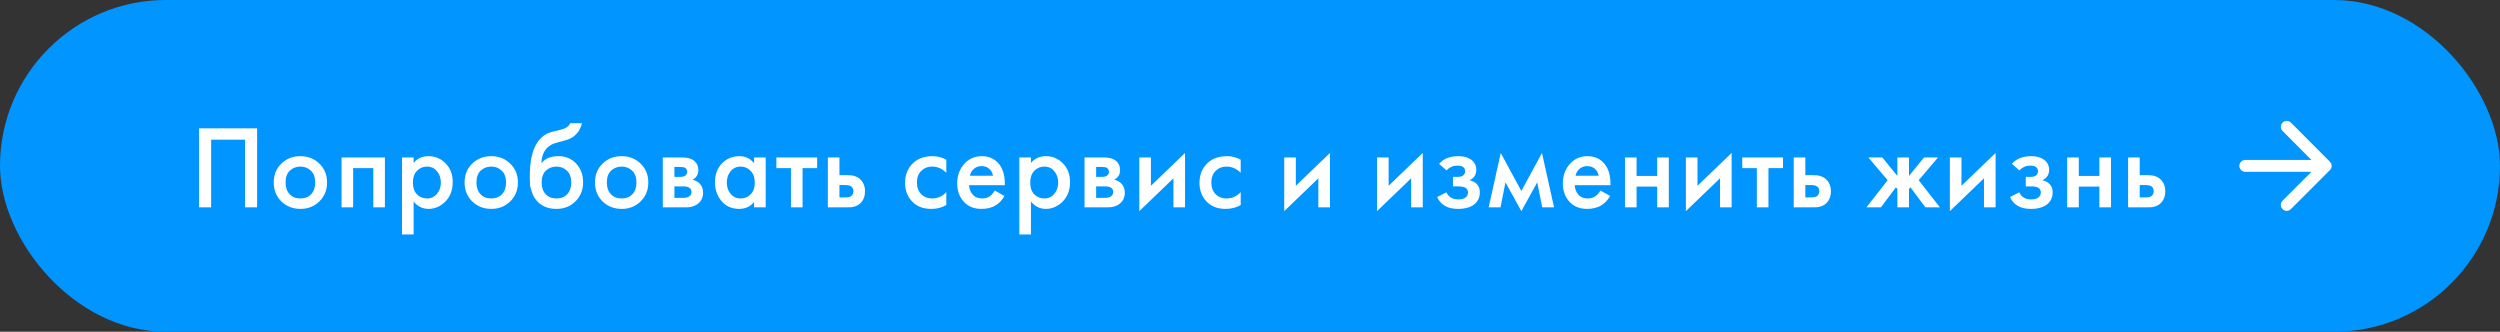
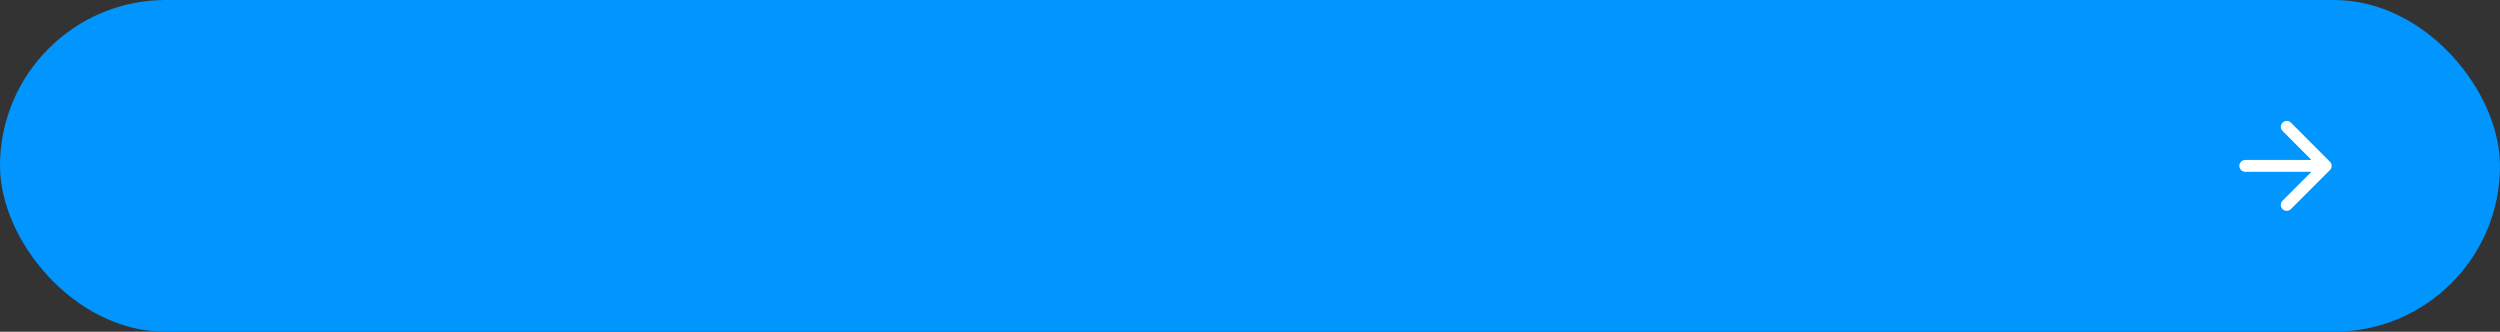
<svg xmlns="http://www.w3.org/2000/svg" width="422" height="56" viewBox="0 0 422 56" fill="none">
  <rect x="0" y="0" width="422" height="56" fill="#333333" stroke="none" />
  <rect width="422" height="56" rx="28" fill="#0095FF" />
-   <path d="M33.6 21.66H43.4V35H41.36V23.58H35.64V35H33.6V21.66ZM47.488 27.62C48.355 26.78 49.428 26.36 50.708 26.36C51.988 26.36 53.054 26.78 53.908 27.62C54.775 28.447 55.208 29.507 55.208 30.8C55.208 32.08 54.775 33.147 53.908 34C53.054 34.84 51.988 35.26 50.708 35.26C49.428 35.26 48.355 34.84 47.488 34C46.635 33.147 46.208 32.08 46.208 30.8C46.208 29.507 46.635 28.447 47.488 27.62ZM48.888 32.78C49.341 33.26 49.948 33.5 50.708 33.5C51.468 33.5 52.075 33.26 52.528 32.78C52.981 32.287 53.208 31.633 53.208 30.82C53.208 29.927 52.961 29.253 52.468 28.8C51.988 28.347 51.401 28.12 50.708 28.12C50.014 28.12 49.421 28.347 48.928 28.8C48.448 29.253 48.208 29.927 48.208 30.82C48.208 31.633 48.434 32.287 48.888 32.78ZM57.653 26.58H64.973V35H63.013V28.38H59.613V35H57.653V26.58ZM69.818 34.02V39.58H67.858V26.58H69.818V27.5C70.458 26.74 71.291 26.36 72.318 26.36C73.465 26.36 74.431 26.767 75.218 27.58C76.018 28.38 76.418 29.433 76.418 30.74C76.418 32.087 76.005 33.18 75.178 34.02C74.351 34.847 73.405 35.26 72.338 35.26C71.338 35.26 70.498 34.847 69.818 34.02ZM72.078 28.12C71.411 28.12 70.845 28.36 70.378 28.84C69.925 29.307 69.698 29.973 69.698 30.84C69.698 31.68 69.925 32.333 70.378 32.8C70.845 33.267 71.411 33.5 72.078 33.5C72.771 33.5 73.331 33.24 73.758 32.72C74.198 32.2 74.418 31.567 74.418 30.82C74.418 30.06 74.198 29.42 73.758 28.9C73.331 28.38 72.771 28.12 72.078 28.12ZM79.703 27.62C80.57 26.78 81.643 26.36 82.923 26.36C84.203 26.36 85.27 26.78 86.123 27.62C86.99 28.447 87.423 29.507 87.423 30.8C87.423 32.08 86.99 33.147 86.123 34C85.27 34.84 84.203 35.26 82.923 35.26C81.643 35.26 80.57 34.84 79.703 34C78.85 33.147 78.423 32.08 78.423 30.8C78.423 29.507 78.85 28.447 79.703 27.62ZM81.103 32.78C81.557 33.26 82.163 33.5 82.923 33.5C83.683 33.5 84.29 33.26 84.743 32.78C85.197 32.287 85.423 31.633 85.423 30.82C85.423 29.927 85.177 29.253 84.683 28.8C84.203 28.347 83.617 28.12 82.923 28.12C82.23 28.12 81.637 28.347 81.143 28.8C80.663 29.253 80.423 29.927 80.423 30.82C80.423 31.633 80.65 32.287 81.103 32.78ZM96.229 20.8H98.229C98.082 21.493 97.776 22.093 97.309 22.6C96.842 23.107 96.269 23.453 95.589 23.64L94.269 24C93.922 24.093 93.656 24.173 93.469 24.24C93.282 24.307 93.049 24.433 92.769 24.62C92.502 24.793 92.276 25.007 92.089 25.26C91.649 25.847 91.416 26.607 91.389 27.54H91.409C91.996 26.753 92.949 26.36 94.269 26.36C95.456 26.36 96.436 26.76 97.209 27.56C98.022 28.4 98.429 29.467 98.429 30.76C98.429 32.067 97.996 33.147 97.129 34C96.276 34.84 95.209 35.26 93.929 35.26C92.649 35.26 91.622 34.887 90.849 34.14C90.422 33.74 90.096 33.247 89.869 32.66C89.642 32.073 89.509 31.593 89.469 31.22C89.442 30.833 89.429 30.367 89.429 29.82C89.429 27.207 89.856 25.28 90.709 24.04C91.349 23.093 92.189 22.493 93.229 22.24L94.629 21.9C95.549 21.673 96.082 21.307 96.229 20.8ZM92.109 32.78C92.562 33.26 93.169 33.5 93.929 33.5C94.689 33.5 95.296 33.26 95.749 32.78C96.202 32.287 96.429 31.633 96.429 30.82C96.429 29.927 96.182 29.253 95.689 28.8C95.209 28.347 94.622 28.12 93.929 28.12C93.236 28.12 92.642 28.347 92.149 28.8C91.669 29.253 91.429 29.927 91.429 30.82C91.429 31.633 91.656 32.287 92.109 32.78ZM101.714 27.62C102.581 26.78 103.654 26.36 104.934 26.36C106.214 26.36 107.281 26.78 108.134 27.62C109.001 28.447 109.434 29.507 109.434 30.8C109.434 32.08 109.001 33.147 108.134 34C107.281 34.84 106.214 35.26 104.934 35.26C103.654 35.26 102.581 34.84 101.714 34C100.861 33.147 100.434 32.08 100.434 30.8C100.434 29.507 100.861 28.447 101.714 27.62ZM103.114 32.78C103.568 33.26 104.174 33.5 104.934 33.5C105.694 33.5 106.301 33.26 106.754 32.78C107.208 32.287 107.434 31.633 107.434 30.82C107.434 29.927 107.188 29.253 106.694 28.8C106.214 28.347 105.628 28.12 104.934 28.12C104.241 28.12 103.648 28.347 103.154 28.8C102.674 29.253 102.434 29.927 102.434 30.82C102.434 31.633 102.661 32.287 103.114 32.78ZM111.88 26.58H115.18C116.02 26.58 116.66 26.747 117.1 27.08C117.62 27.493 117.88 28.033 117.88 28.7C117.88 29.46 117.547 30.007 116.88 30.34C117.307 30.42 117.687 30.607 118.02 30.9C118.46 31.3 118.68 31.84 118.68 32.52C118.68 33.333 118.373 33.973 117.76 34.44C117.253 34.813 116.607 35 115.82 35H111.88V26.58ZM113.84 29.86H114.84C115.187 29.86 115.447 29.8 115.62 29.68C115.873 29.52 116 29.293 116 29C116 28.72 115.887 28.5 115.66 28.34C115.5 28.233 115.213 28.18 114.8 28.18H113.84V29.86ZM113.84 33.4H115.3C115.74 33.4 116.08 33.32 116.32 33.16C116.587 32.987 116.72 32.74 116.72 32.42C116.72 32.073 116.593 31.827 116.34 31.68C116.113 31.533 115.787 31.46 115.36 31.46H113.84V33.4ZM127.287 27.56V26.58H129.247V35H127.287V34.12C126.634 34.88 125.794 35.26 124.767 35.26C123.527 35.26 122.534 34.82 121.787 33.94C121.054 33.06 120.687 32.007 120.687 30.78C120.687 29.447 121.081 28.38 121.867 27.58C122.667 26.767 123.641 26.36 124.787 26.36C125.841 26.36 126.674 26.76 127.287 27.56ZM125.027 28.12C124.334 28.12 123.767 28.38 123.327 28.9C122.901 29.42 122.687 30.06 122.687 30.82C122.687 31.567 122.901 32.2 123.327 32.72C123.767 33.24 124.334 33.5 125.027 33.5C125.694 33.5 126.254 33.267 126.707 32.8C127.174 32.333 127.407 31.68 127.407 30.84C127.407 29.973 127.174 29.307 126.707 28.84C126.254 28.36 125.694 28.12 125.027 28.12ZM137.933 28.38H135.473V35H133.513V28.38H131.053V26.58H137.933V28.38ZM139.74 35V26.58H141.7V29.56H142.82C143.18 29.56 143.473 29.573 143.7 29.6C143.927 29.613 144.2 29.687 144.52 29.82C144.84 29.953 145.12 30.153 145.36 30.42C145.8 30.913 146.02 31.527 146.02 32.26C146.02 33.1 145.767 33.773 145.26 34.28C145.033 34.507 144.76 34.68 144.44 34.8C144.133 34.907 143.873 34.967 143.66 34.98C143.46 34.993 143.173 35 142.8 35H139.74ZM141.7 33.32H142.6C143.08 33.32 143.42 33.26 143.62 33.14C143.913 32.927 144.06 32.64 144.06 32.28C144.06 31.907 143.92 31.627 143.64 31.44C143.427 31.307 143.087 31.24 142.62 31.24H141.7V33.32ZM159.736 26.96V29.16C159.029 28.467 158.236 28.12 157.356 28.12C156.609 28.12 155.989 28.367 155.496 28.86C155.016 29.34 154.776 29.987 154.776 30.8C154.776 31.64 155.029 32.313 155.536 32.82C156.016 33.273 156.609 33.5 157.316 33.5C158.289 33.5 159.096 33.14 159.736 32.42V34.6C159.029 35.04 158.176 35.26 157.176 35.26C155.829 35.26 154.762 34.847 153.976 34.02C153.176 33.193 152.776 32.14 152.776 30.86C152.776 29.54 153.202 28.453 154.056 27.6C154.882 26.773 156.009 26.36 157.436 26.36C158.249 26.36 159.016 26.56 159.736 26.96ZM167.914 32.16L169.554 33.08C169.181 33.747 168.708 34.26 168.134 34.62C167.481 35.047 166.654 35.26 165.654 35.26C164.481 35.26 163.534 34.9 162.814 34.18C161.988 33.353 161.574 32.28 161.574 30.96C161.574 29.573 162.021 28.42 162.914 27.5C163.674 26.74 164.614 26.36 165.734 26.36C166.828 26.36 167.728 26.727 168.434 27.46C169.221 28.273 169.614 29.46 169.614 31.02V31.26H163.574C163.628 31.967 163.868 32.533 164.294 32.96C164.654 33.32 165.154 33.5 165.794 33.5C166.314 33.5 166.761 33.36 167.134 33.08C167.441 32.84 167.701 32.533 167.914 32.16ZM163.714 29.66H167.614C167.534 29.193 167.334 28.813 167.014 28.52C166.668 28.2 166.228 28.04 165.694 28.04C165.134 28.04 164.674 28.22 164.314 28.58C164.021 28.847 163.821 29.207 163.714 29.66ZM174.023 34.02V39.58H172.063V26.58H174.023V27.5C174.663 26.74 175.496 26.36 176.523 26.36C177.669 26.36 178.636 26.767 179.423 27.58C180.223 28.38 180.623 29.433 180.623 30.74C180.623 32.087 180.209 33.18 179.383 34.02C178.556 34.847 177.609 35.26 176.543 35.26C175.543 35.26 174.703 34.847 174.023 34.02ZM176.283 28.12C175.616 28.12 175.049 28.36 174.583 28.84C174.129 29.307 173.903 29.973 173.903 30.84C173.903 31.68 174.129 32.333 174.583 32.8C175.049 33.267 175.616 33.5 176.283 33.5C176.976 33.5 177.536 33.24 177.963 32.72C178.403 32.2 178.623 31.567 178.623 30.82C178.623 30.06 178.403 29.42 177.963 28.9C177.536 28.38 176.976 28.12 176.283 28.12ZM183.068 26.58H186.368C187.208 26.58 187.848 26.747 188.288 27.08C188.808 27.493 189.068 28.033 189.068 28.7C189.068 29.46 188.735 30.007 188.068 30.34C188.495 30.42 188.875 30.607 189.208 30.9C189.648 31.3 189.868 31.84 189.868 32.52C189.868 33.333 189.561 33.973 188.948 34.44C188.441 34.813 187.795 35 187.008 35H183.068V26.58ZM185.028 29.86H186.028C186.375 29.86 186.635 29.8 186.808 29.68C187.061 29.52 187.188 29.293 187.188 29C187.188 28.72 187.075 28.5 186.848 28.34C186.688 28.233 186.401 28.18 185.988 28.18H185.028V29.86ZM185.028 33.4H186.488C186.928 33.4 187.268 33.32 187.508 33.16C187.775 32.987 187.908 32.74 187.908 32.42C187.908 32.073 187.781 31.827 187.528 31.68C187.301 31.533 186.975 31.46 186.548 31.46H185.028V33.4ZM192.316 26.58H194.276V31.36L200.036 25.82V35H198.076V30.1L192.316 35.64V26.58ZM209.431 26.96V29.16C208.724 28.467 207.931 28.12 207.051 28.12C206.304 28.12 205.684 28.367 205.191 28.86C204.711 29.34 204.471 29.987 204.471 30.8C204.471 31.64 204.724 32.313 205.231 32.82C205.711 33.273 206.304 33.5 207.011 33.5C207.984 33.5 208.791 33.14 209.431 32.42V34.6C208.724 35.04 207.871 35.26 206.871 35.26C205.524 35.26 204.458 34.847 203.671 34.02C202.871 33.193 202.471 32.14 202.471 30.86C202.471 29.54 202.898 28.453 203.751 27.6C204.578 26.773 205.704 26.36 207.131 26.36C207.944 26.36 208.711 26.56 209.431 26.96ZM216.778 26.58H218.738V31.36L224.498 25.82V35H222.538V30.1L216.778 35.64V26.58ZM232.441 26.58H234.401V31.36L240.161 25.82V35H238.201V30.1L232.441 35.64V26.58ZM244.176 28.76L242.916 27.66C243.236 27.273 243.663 26.96 244.196 26.72C244.756 26.48 245.416 26.36 246.176 26.36C247.056 26.36 247.769 26.553 248.316 26.94C248.903 27.367 249.196 27.94 249.196 28.66C249.196 29.127 249.076 29.513 248.836 29.82C248.636 30.087 248.369 30.287 248.036 30.42C248.543 30.527 248.949 30.733 249.256 31.04C249.616 31.4 249.796 31.867 249.796 32.44C249.796 33.2 249.556 33.82 249.076 34.3C248.436 34.94 247.449 35.26 246.116 35.26C245.223 35.26 244.489 35.093 243.916 34.76C243.316 34.413 242.876 33.913 242.596 33.26L244.156 32.46C244.343 32.86 244.589 33.153 244.896 33.34C245.229 33.553 245.649 33.66 246.156 33.66C246.769 33.66 247.216 33.52 247.496 33.24C247.696 33.013 247.796 32.767 247.796 32.5C247.796 32.22 247.709 31.993 247.536 31.82C247.309 31.58 246.843 31.46 246.136 31.46H245.256V29.86H245.996C246.423 29.86 246.743 29.787 246.956 29.64C247.196 29.453 247.316 29.207 247.316 28.9C247.316 28.58 247.196 28.34 246.956 28.18C246.756 28.033 246.443 27.96 246.016 27.96C245.616 27.96 245.249 28.04 244.916 28.2C244.636 28.333 244.389 28.52 244.176 28.76ZM251.285 35L253.325 25.82L256.805 32.24L260.285 25.82L262.325 35H260.325L259.485 30.78L256.805 35.64L254.125 30.78L253.285 35H251.285ZM270.146 32.16L271.786 33.08C271.413 33.747 270.94 34.26 270.366 34.62C269.713 35.047 268.886 35.26 267.886 35.26C266.713 35.26 265.766 34.9 265.046 34.18C264.22 33.353 263.806 32.28 263.806 30.96C263.806 29.573 264.253 28.42 265.146 27.5C265.906 26.74 266.846 26.36 267.966 26.36C269.06 26.36 269.96 26.727 270.666 27.46C271.453 28.273 271.846 29.46 271.846 31.02V31.26H265.806C265.86 31.967 266.1 32.533 266.526 32.96C266.886 33.32 267.386 33.5 268.026 33.5C268.546 33.5 268.993 33.36 269.366 33.08C269.673 32.84 269.933 32.533 270.146 32.16ZM265.946 29.66H269.846C269.766 29.193 269.566 28.813 269.246 28.52C268.9 28.2 268.46 28.04 267.926 28.04C267.366 28.04 266.906 28.22 266.546 28.58C266.253 28.847 266.053 29.207 265.946 29.66ZM274.295 35V26.58H276.255V29.7H279.735V26.58H281.695V35H279.735V31.5H276.255V35H274.295ZM284.577 26.58H286.537V31.36L292.297 25.82V35H290.337V30.1L284.577 35.64V26.58ZM300.973 28.38H298.513V35H296.553V28.38H294.093V26.58H300.973V28.38ZM302.78 35V26.58H304.74V29.56H305.86C306.22 29.56 306.513 29.573 306.74 29.6C306.967 29.613 307.24 29.687 307.56 29.82C307.88 29.953 308.16 30.153 308.4 30.42C308.84 30.913 309.06 31.527 309.06 32.26C309.06 33.1 308.807 33.773 308.3 34.28C308.073 34.507 307.8 34.68 307.48 34.8C307.173 34.907 306.913 34.967 306.7 34.98C306.5 34.993 306.213 35 305.84 35H302.78ZM304.74 33.32H305.64C306.12 33.32 306.46 33.26 306.66 33.14C306.953 32.927 307.1 32.64 307.1 32.28C307.1 31.907 306.96 31.627 306.68 31.44C306.467 31.307 306.127 31.24 305.66 31.24H304.74V33.32ZM320.276 26.58H322.236V29.7L324.776 26.58H327.136L323.876 30.42L327.456 35H325.016L322.476 31.62L322.236 31.9V35H320.276V31.9L320.036 31.62L317.496 35H315.056L318.636 30.42L315.376 26.58H317.736L320.276 29.7V26.58ZM329.136 26.58H331.096V31.36L336.856 25.82V35H334.896V30.1L329.136 35.64V26.58ZM340.871 28.76L339.611 27.66C339.931 27.273 340.358 26.96 340.891 26.72C341.451 26.48 342.111 26.36 342.871 26.36C343.751 26.36 344.465 26.553 345.011 26.94C345.598 27.367 345.891 27.94 345.891 28.66C345.891 29.127 345.771 29.513 345.531 29.82C345.331 30.087 345.065 30.287 344.731 30.42C345.238 30.527 345.645 30.733 345.951 31.04C346.311 31.4 346.491 31.867 346.491 32.44C346.491 33.2 346.251 33.82 345.771 34.3C345.131 34.94 344.145 35.26 342.811 35.26C341.918 35.26 341.185 35.093 340.611 34.76C340.011 34.413 339.571 33.913 339.291 33.26L340.851 32.46C341.038 32.86 341.285 33.153 341.591 33.34C341.925 33.553 342.345 33.66 342.851 33.66C343.465 33.66 343.911 33.52 344.191 33.24C344.391 33.013 344.491 32.767 344.491 32.5C344.491 32.22 344.405 31.993 344.231 31.82C344.005 31.58 343.538 31.46 342.831 31.46H341.951V29.86H342.691C343.118 29.86 343.438 29.787 343.651 29.64C343.891 29.453 344.011 29.207 344.011 28.9C344.011 28.58 343.891 28.34 343.651 28.18C343.451 28.033 343.138 27.96 342.711 27.96C342.311 27.96 341.945 28.04 341.611 28.2C341.331 28.333 341.085 28.52 340.871 28.76ZM348.94 35V26.58H350.9V29.7H354.38V26.58H356.34V35H354.38V31.5H350.9V35H348.94ZM359.223 35V26.58H361.183V29.56H362.303C362.663 29.56 362.956 29.573 363.183 29.6C363.409 29.613 363.683 29.687 364.003 29.82C364.323 29.953 364.603 30.153 364.843 30.42C365.283 30.913 365.503 31.527 365.503 32.26C365.503 33.1 365.249 33.773 364.743 34.28C364.516 34.507 364.243 34.68 363.923 34.8C363.616 34.907 363.356 34.967 363.143 34.98C362.943 34.993 362.656 35 362.283 35H359.223ZM361.183 33.32H362.083C362.563 33.32 362.903 33.26 363.103 33.14C363.396 32.927 363.543 32.64 363.543 32.28C363.543 31.907 363.403 31.627 363.123 31.44C362.909 31.307 362.569 31.24 362.103 31.24H361.183V33.32Z" fill="white" />
  <path d="M379 29H390.17L385.29 33.88C384.9 34.27 384.9 34.91 385.29 35.3C385.68 35.69 386.31 35.69 386.7 35.3L393.29 28.71C393.68 28.32 393.68 27.69 393.29 27.3L386.71 20.7C386.32 20.31 385.69 20.31 385.3 20.7C384.91 21.09 384.91 21.72 385.3 22.11L390.17 27H379C378.45 27 378 27.45 378 28C378 28.55 378.45 29 379 29Z" fill="white" />
</svg>